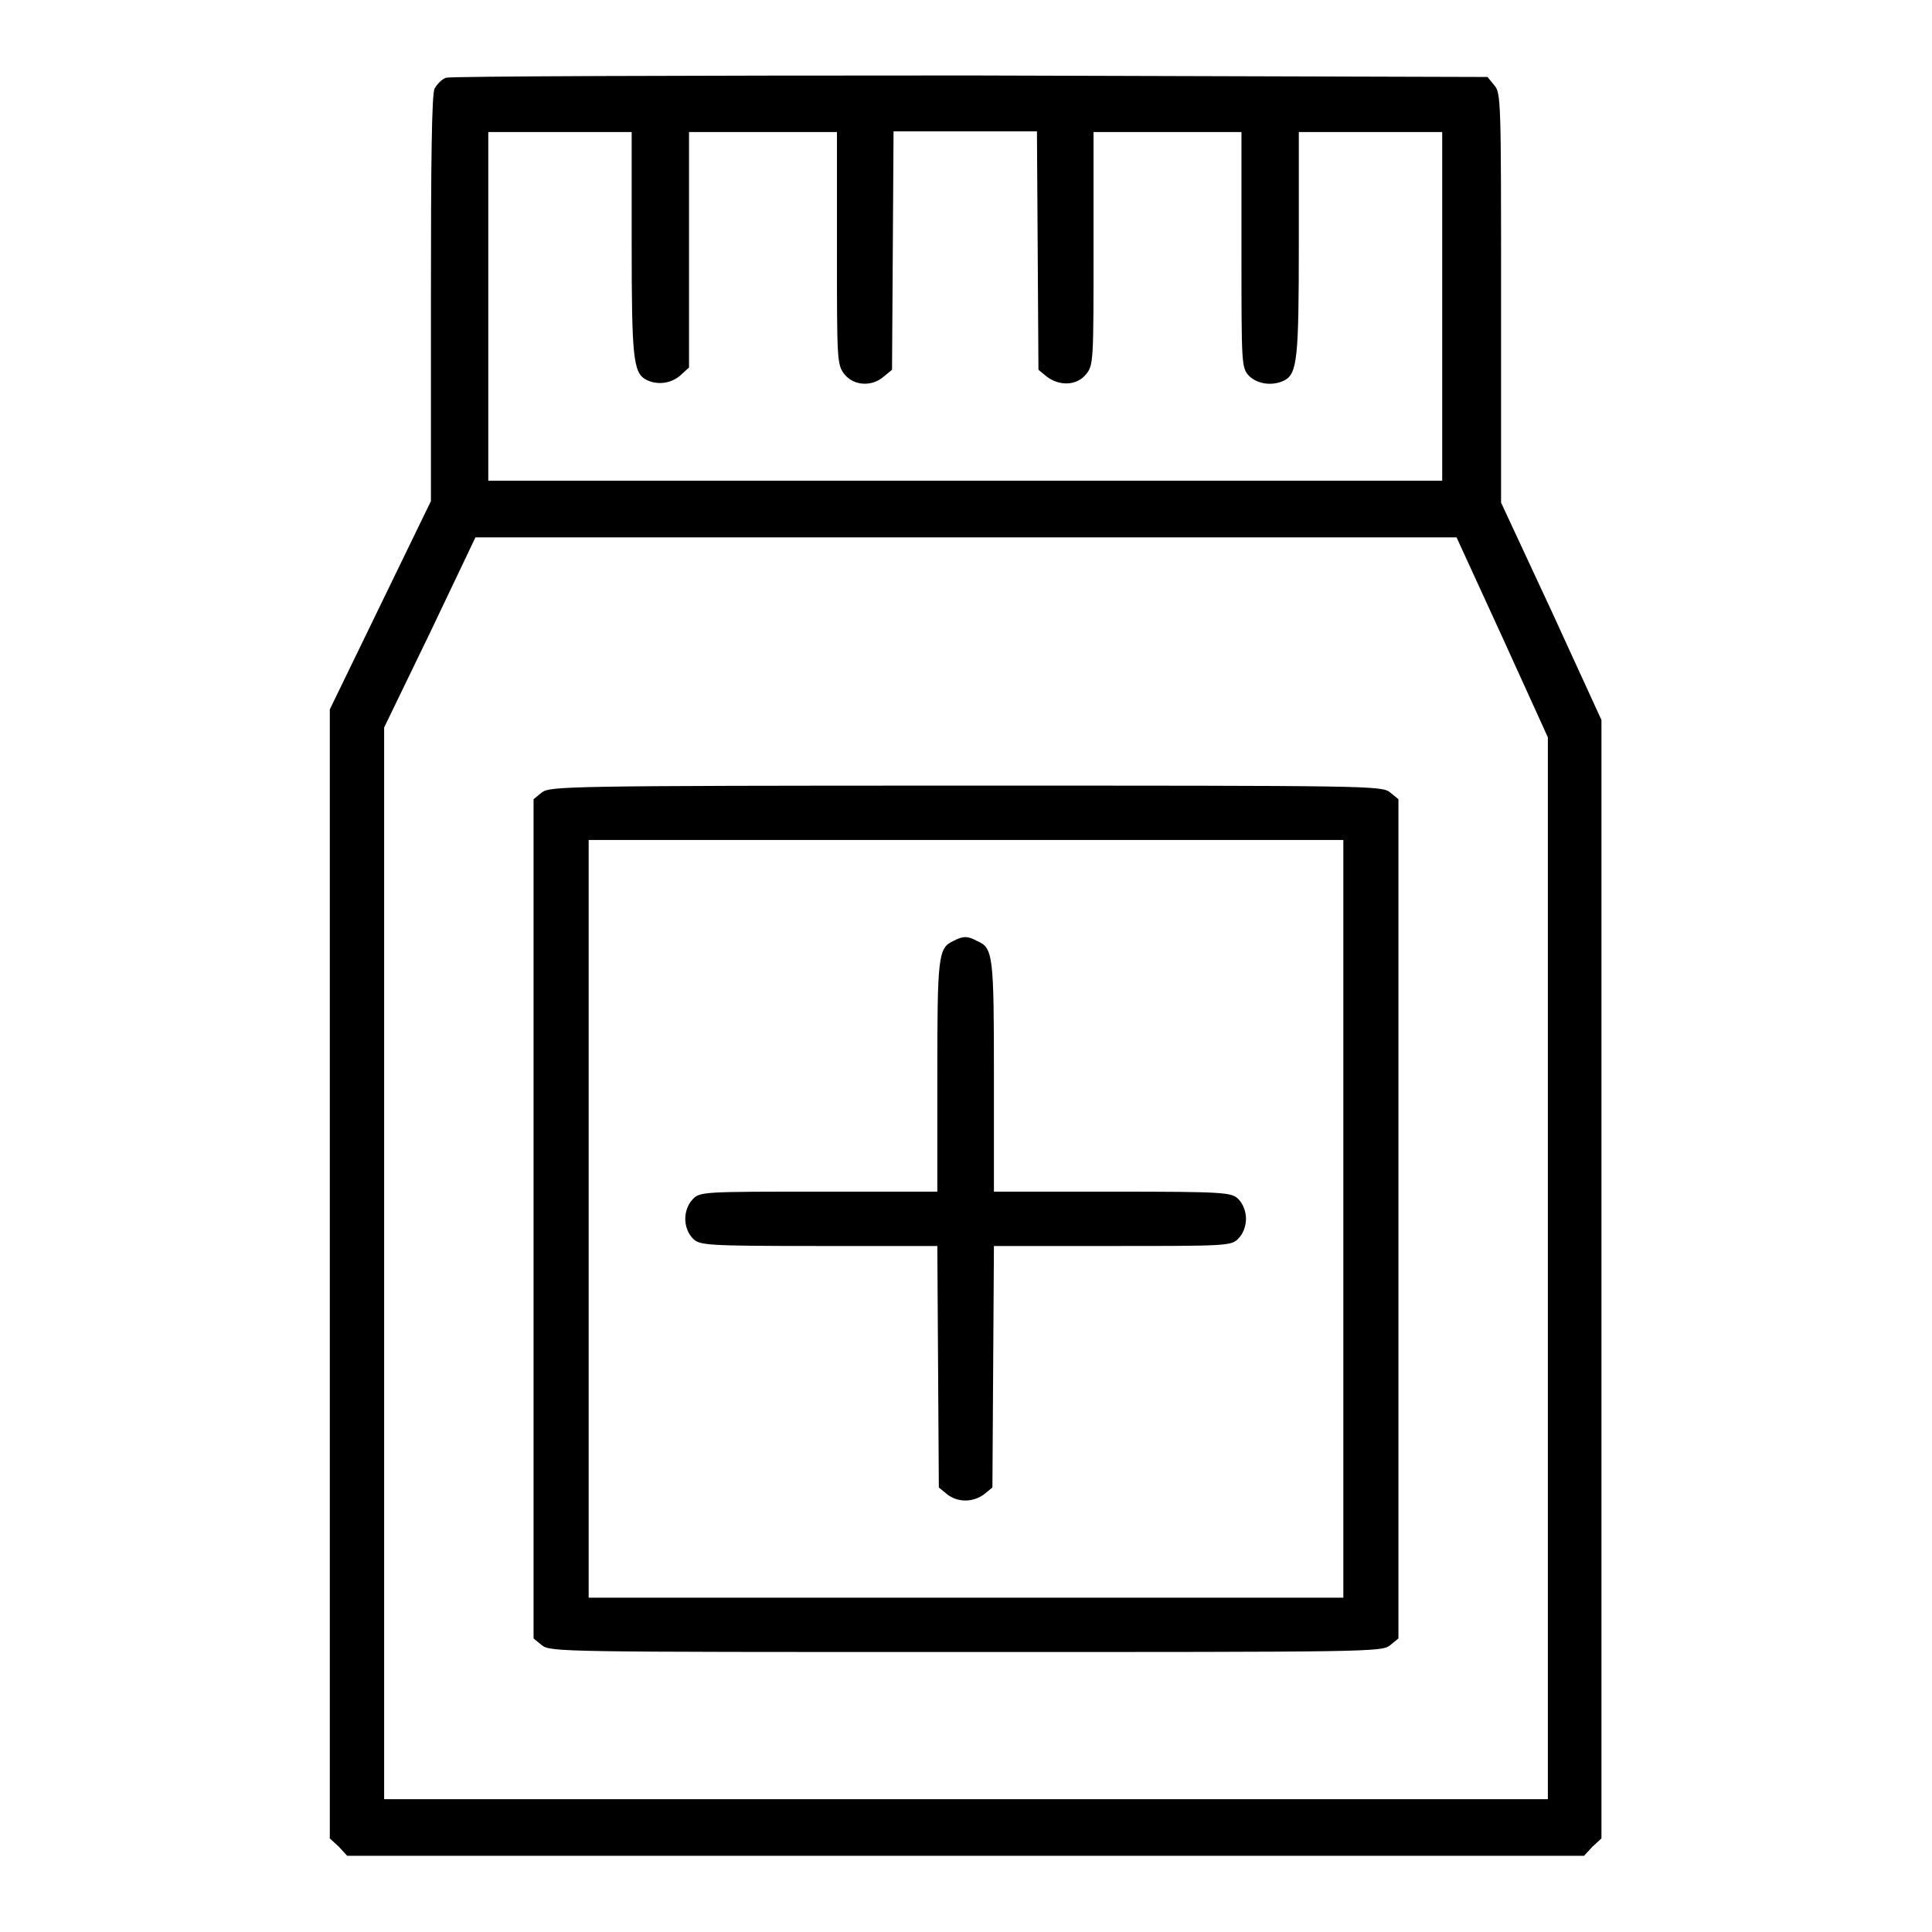
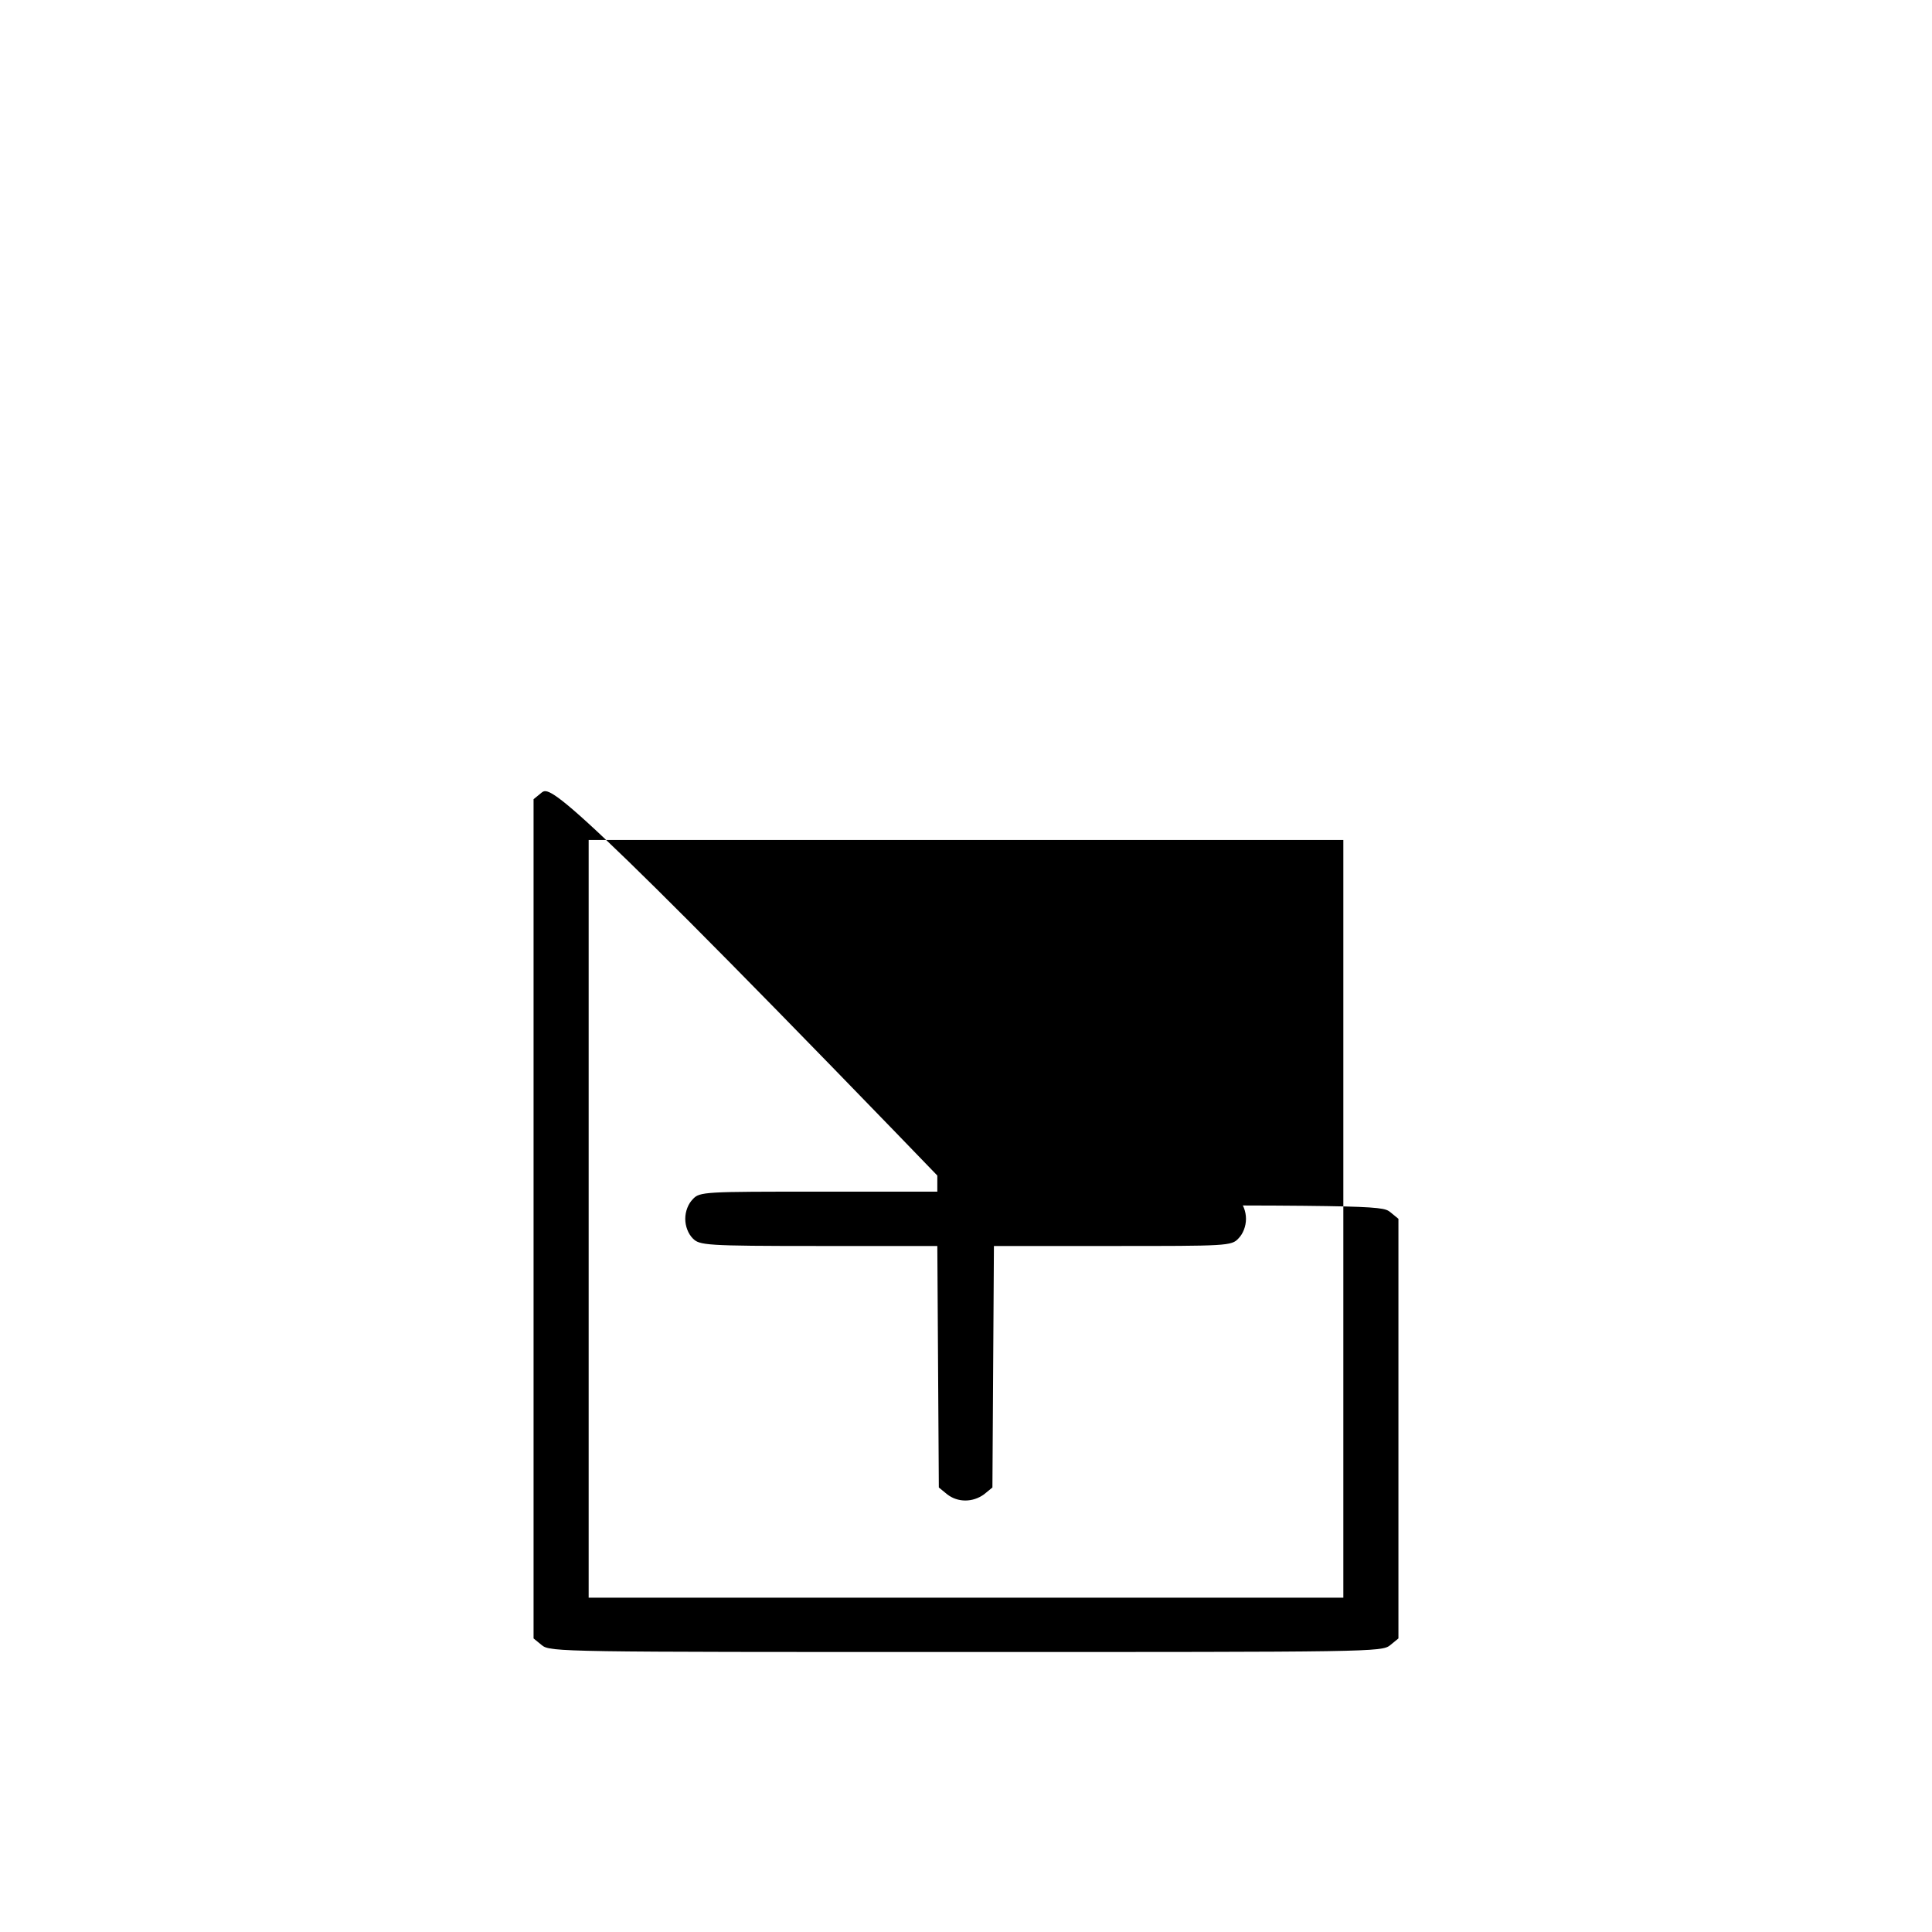
<svg xmlns="http://www.w3.org/2000/svg" version="1.1" x="0px" y="0px" viewBox="0 0 256 256" enable-background="new 0 0 256 256" xml:space="preserve">
  <g>
    <g>
      <g>
-         <path fill="#000000" d="M59.1,10.3c-0.6,0.2-1.2,0.9-1.5,1.4c-0.4,0.6-0.5,9.7-0.5,27.8v26.9l-6.7,13.8l-6.7,13.8v74.8v74.8l1.2,1.1l1.1,1.2H128h81.9l1.1-1.2l1.2-1.1v-74.1V95.4L205.6,81l-6.7-14.4V39.5c0-26,0-27.2-0.9-28.2l-0.9-1.1L128.6,10C89.7,10,59.7,10.1,59.1,10.3z M83.7,32.2c0,15.1,0.2,17.2,1.9,18.1c1.5,0.8,3.4,0.5,4.6-0.6l1.1-1V33.1V17.5h9.8h9.8v15.4c0,14.9,0,15.4,1,16.7c1.2,1.5,3.6,1.7,5.2,0.3l1.1-0.9l0.1-15.8l0.1-15.8h9.5h9.5l0.1,15.8l0.1,15.8l1.1,0.9c1.7,1.3,4,1.2,5.2-0.3c1-1.2,1-1.8,1-16.7V17.5h9.8h9.8v15.6c0,15.3,0,15.6,1,16.7c1.1,1.1,3.1,1.4,4.7,0.6c1.7-0.9,1.9-3,1.9-18.1V17.5h9.5h9.5v23.1v23.1H128H64.7V40.6V17.5h9.5h9.5V32.2L83.7,32.2z M199.1,84.5l6,13.2V168v70.4H128H50.9v-71v-71L57,83.8l6-12.6h65l65,0L199.1,84.5z" />
-         <path fill="#000000" d="M71.8,105l-1.1,0.9v55.6v55.6l1.1,0.9c1.1,0.9,2.7,0.9,56.2,0.9c53.6,0,55.1,0,56.2-0.9l1.1-0.9v-55.6v-55.6l-1.1-0.9c-1.1-0.9-2.7-0.9-56.2-0.9C74.4,104.1,72.9,104.2,71.8,105z M178,161.5v50.2h-50H78v-50.2v-50.2h50h50V161.5z" />
+         <path fill="#000000" d="M71.8,105l-1.1,0.9v55.6v55.6l1.1,0.9c1.1,0.9,2.7,0.9,56.2,0.9c53.6,0,55.1,0,56.2-0.9l1.1-0.9v-55.6l-1.1-0.9c-1.1-0.9-2.7-0.9-56.2-0.9C74.4,104.1,72.9,104.2,71.8,105z M178,161.5v50.2h-50H78v-50.2v-50.2h50h50V161.5z" />
        <path fill="#000000" d="M126.3,124.7c-2,0.9-2.1,2.1-2.1,18v15.2h-15.7c-15.1,0-15.8,0-16.7,1c-0.6,0.6-1,1.6-1,2.6c0,1,0.4,2,1,2.6c0.9,0.9,1.6,1,16.7,1h15.7l0.1,16l0.1,16l1.1,0.9c1.4,1.1,3.4,1.1,4.9,0l1.1-0.9l0.1-16l0.1-16h15.7c15.1,0,15.8,0,16.7-1c0.6-0.6,1-1.6,1-2.6c0-1-0.4-2-1-2.6c-0.9-0.9-1.6-1-16.7-1h-15.7v-15.2c0-16.1-0.1-17.1-2.2-18C128.2,124,127.6,124,126.3,124.7z" />
      </g>
    </g>
  </g>
</svg>